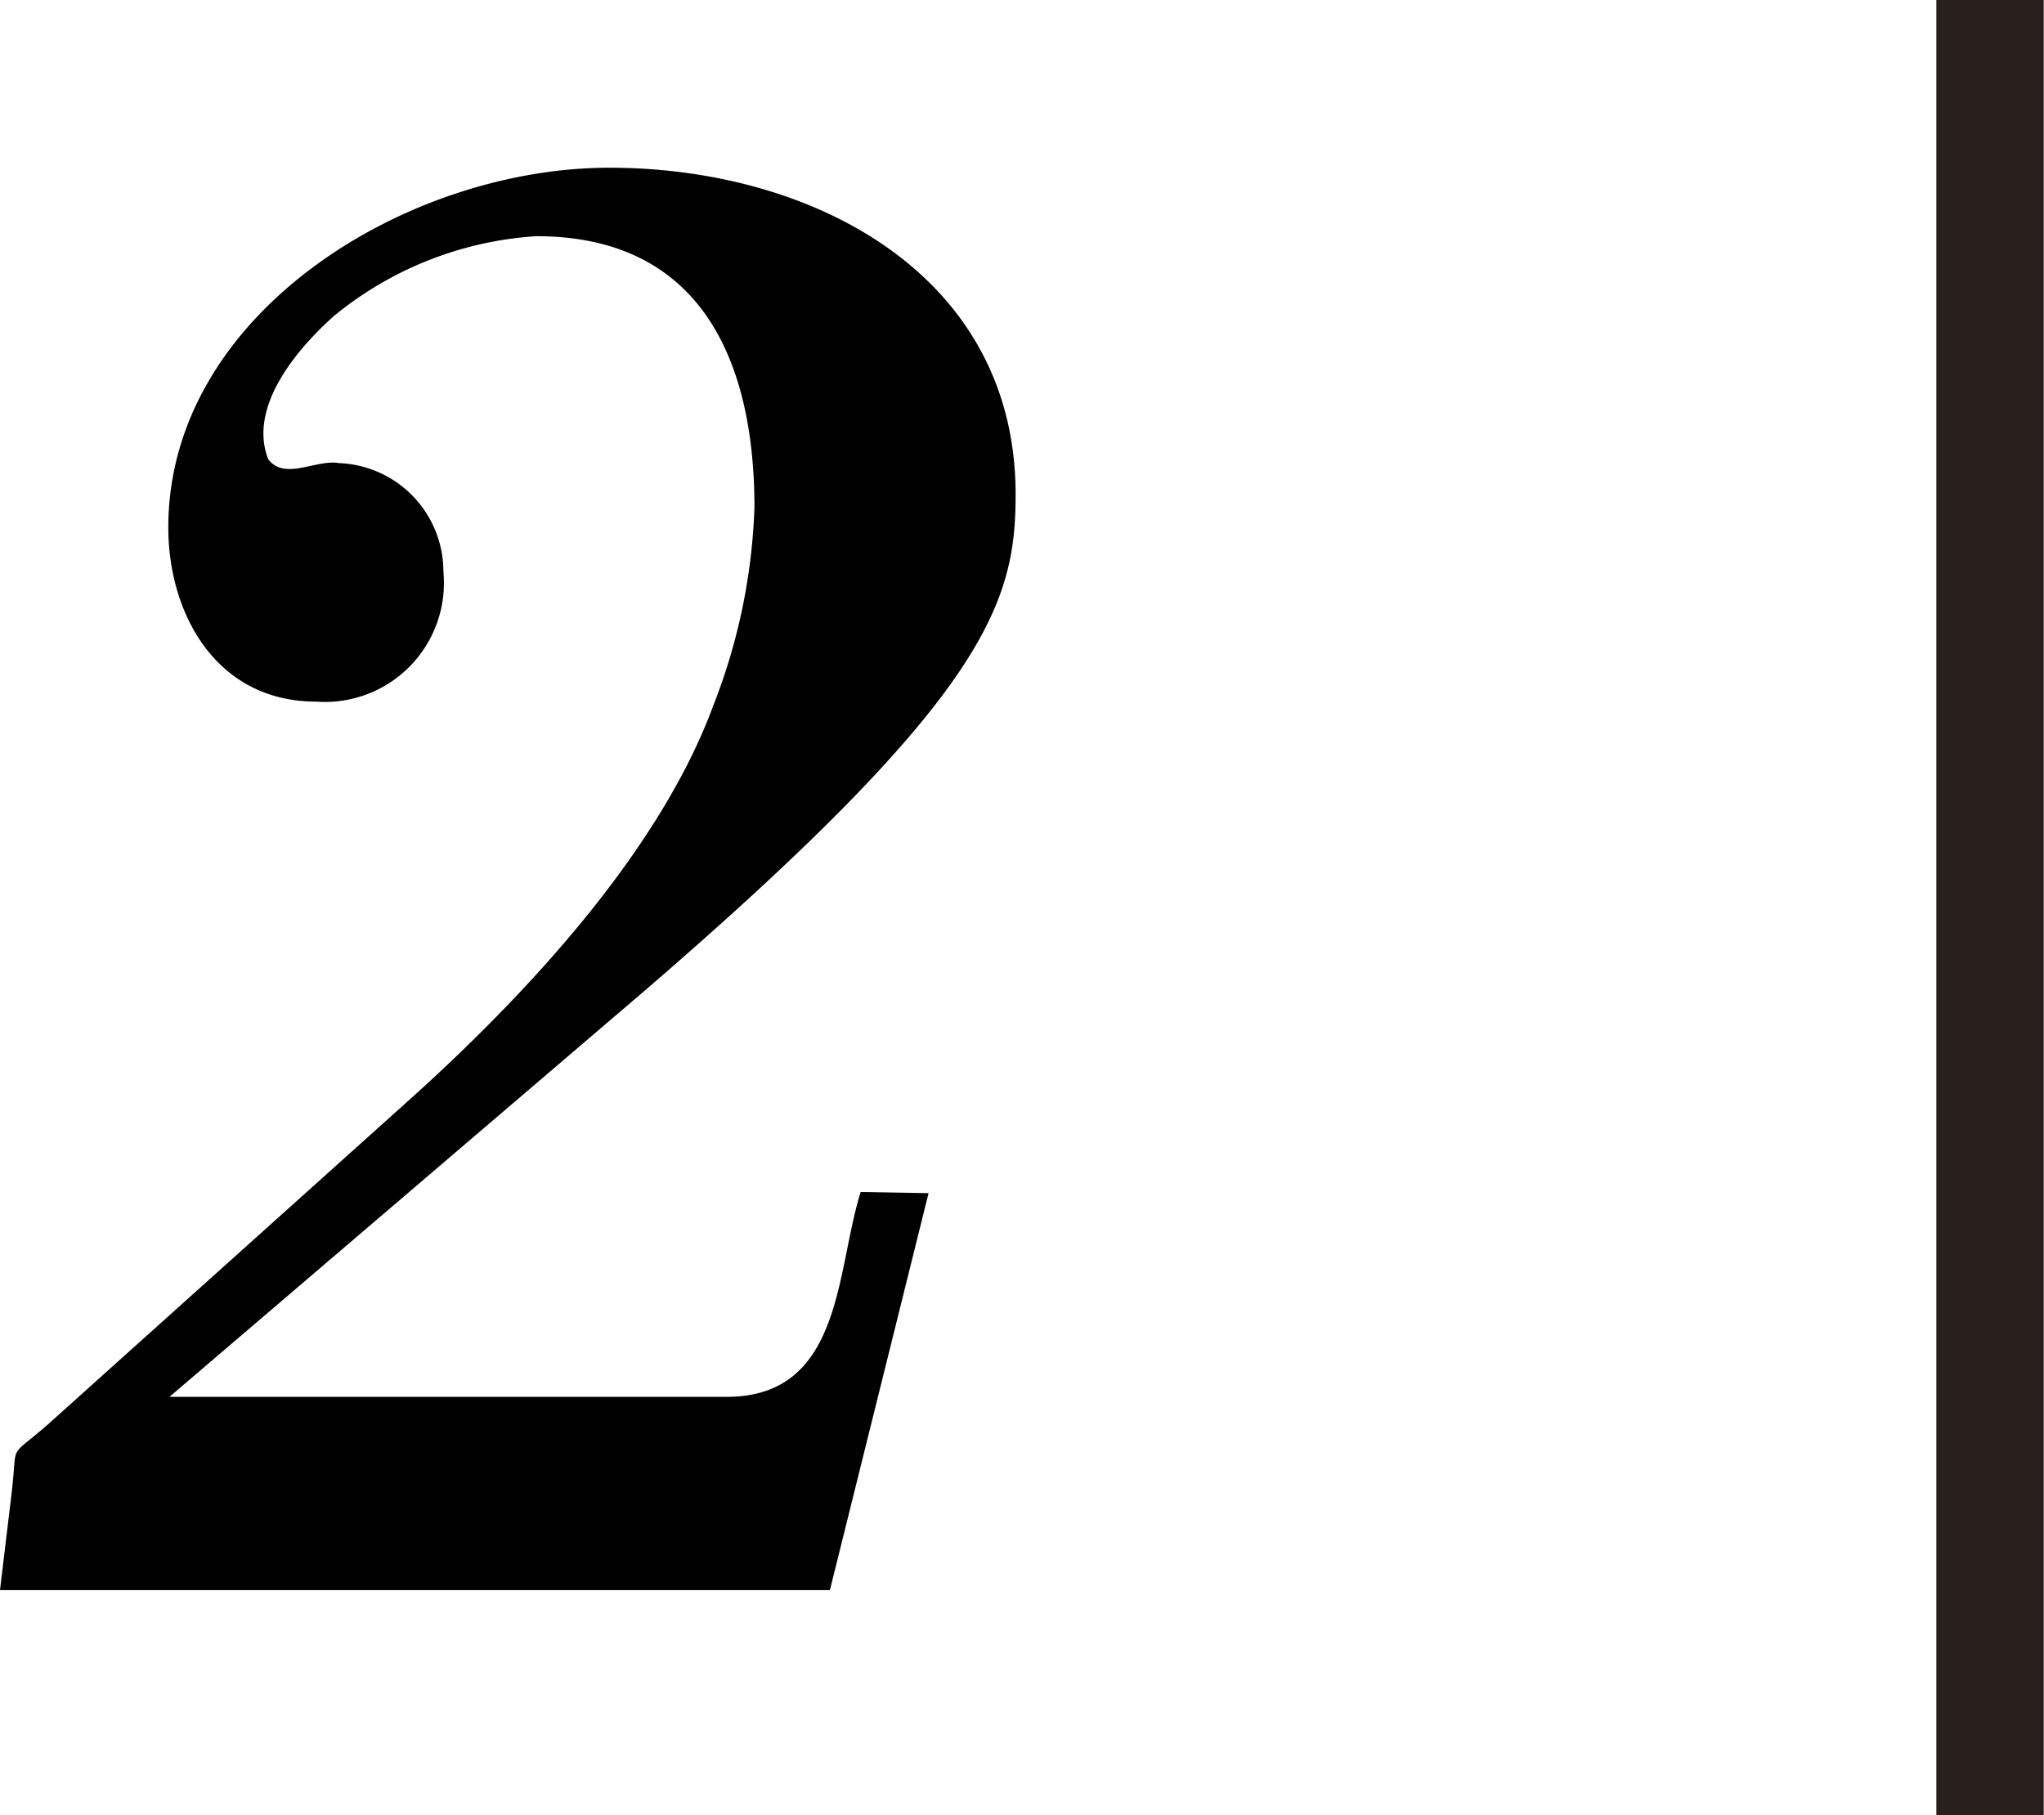
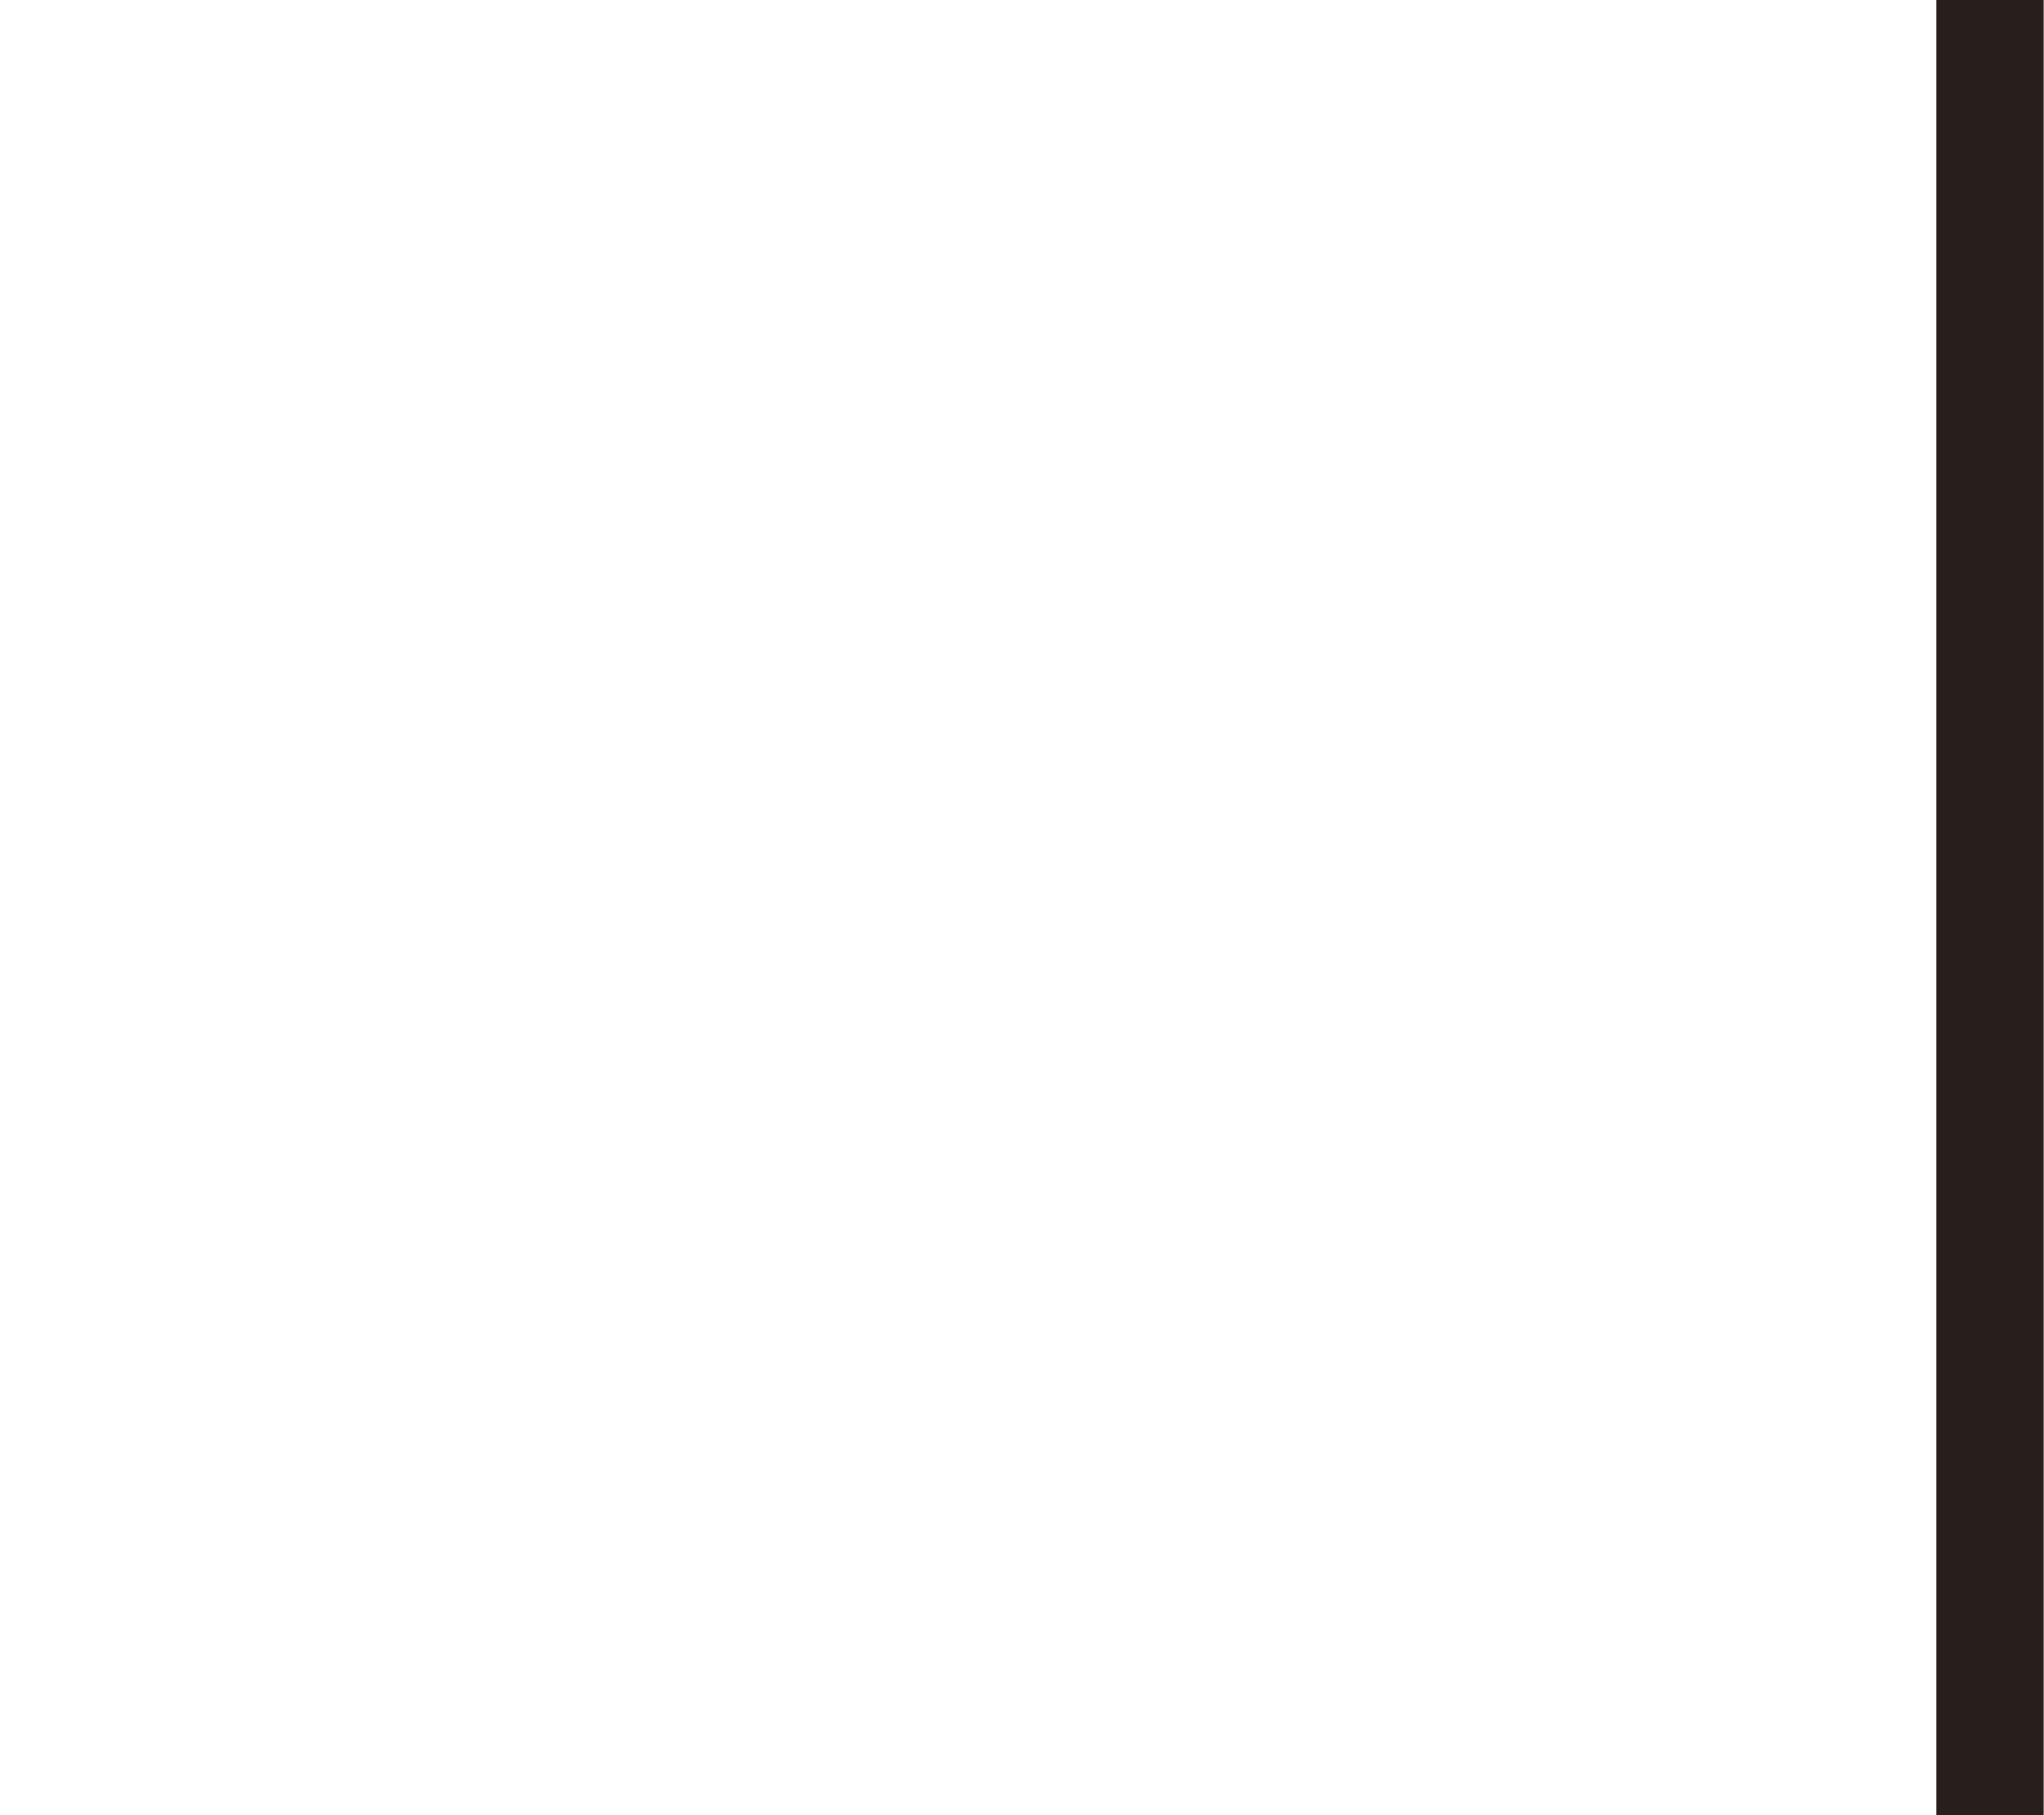
<svg xmlns="http://www.w3.org/2000/svg" width="35.22" height="31.28" viewBox="0 0 35.22 31.28">
  <defs>
    <style>.a{fill:none;stroke:#281e1c;stroke-miterlimit:10;stroke-width:1.85px;}</style>
  </defs>
  <title>2</title>
-   <path d="M16,20.56,14.3,27.4H0l.2-1.67c.11-.91-.08-.57.62-1.18L7,19c2-1.79,4.35-4.29,5.29-6.84A10.27,10.27,0,0,0,13,8.74c0-2.43-.86-4.67-3.76-4.67A6.1,6.1,0,0,0,5.76,5.44C5.13,6,4.27,7,4.62,7.91c.28.38.83,0,1.22.07a1.87,1.87,0,0,1,1.8,1.87,2.05,2.05,0,0,1-2.19,2.24c-1.73,0-2.55-1.52-2.55-3,0-3.69,4.11-6.2,7.6-6.2s7,1.83,7,5.63c0,1.86-.47,3.45-6.39,8.55l-8.19,7h9.6c2,0,1.88-2.16,2.31-3.53Z" />
  <line class="a" x1="34.29" x2="34.29" y2="31.28" />
</svg>